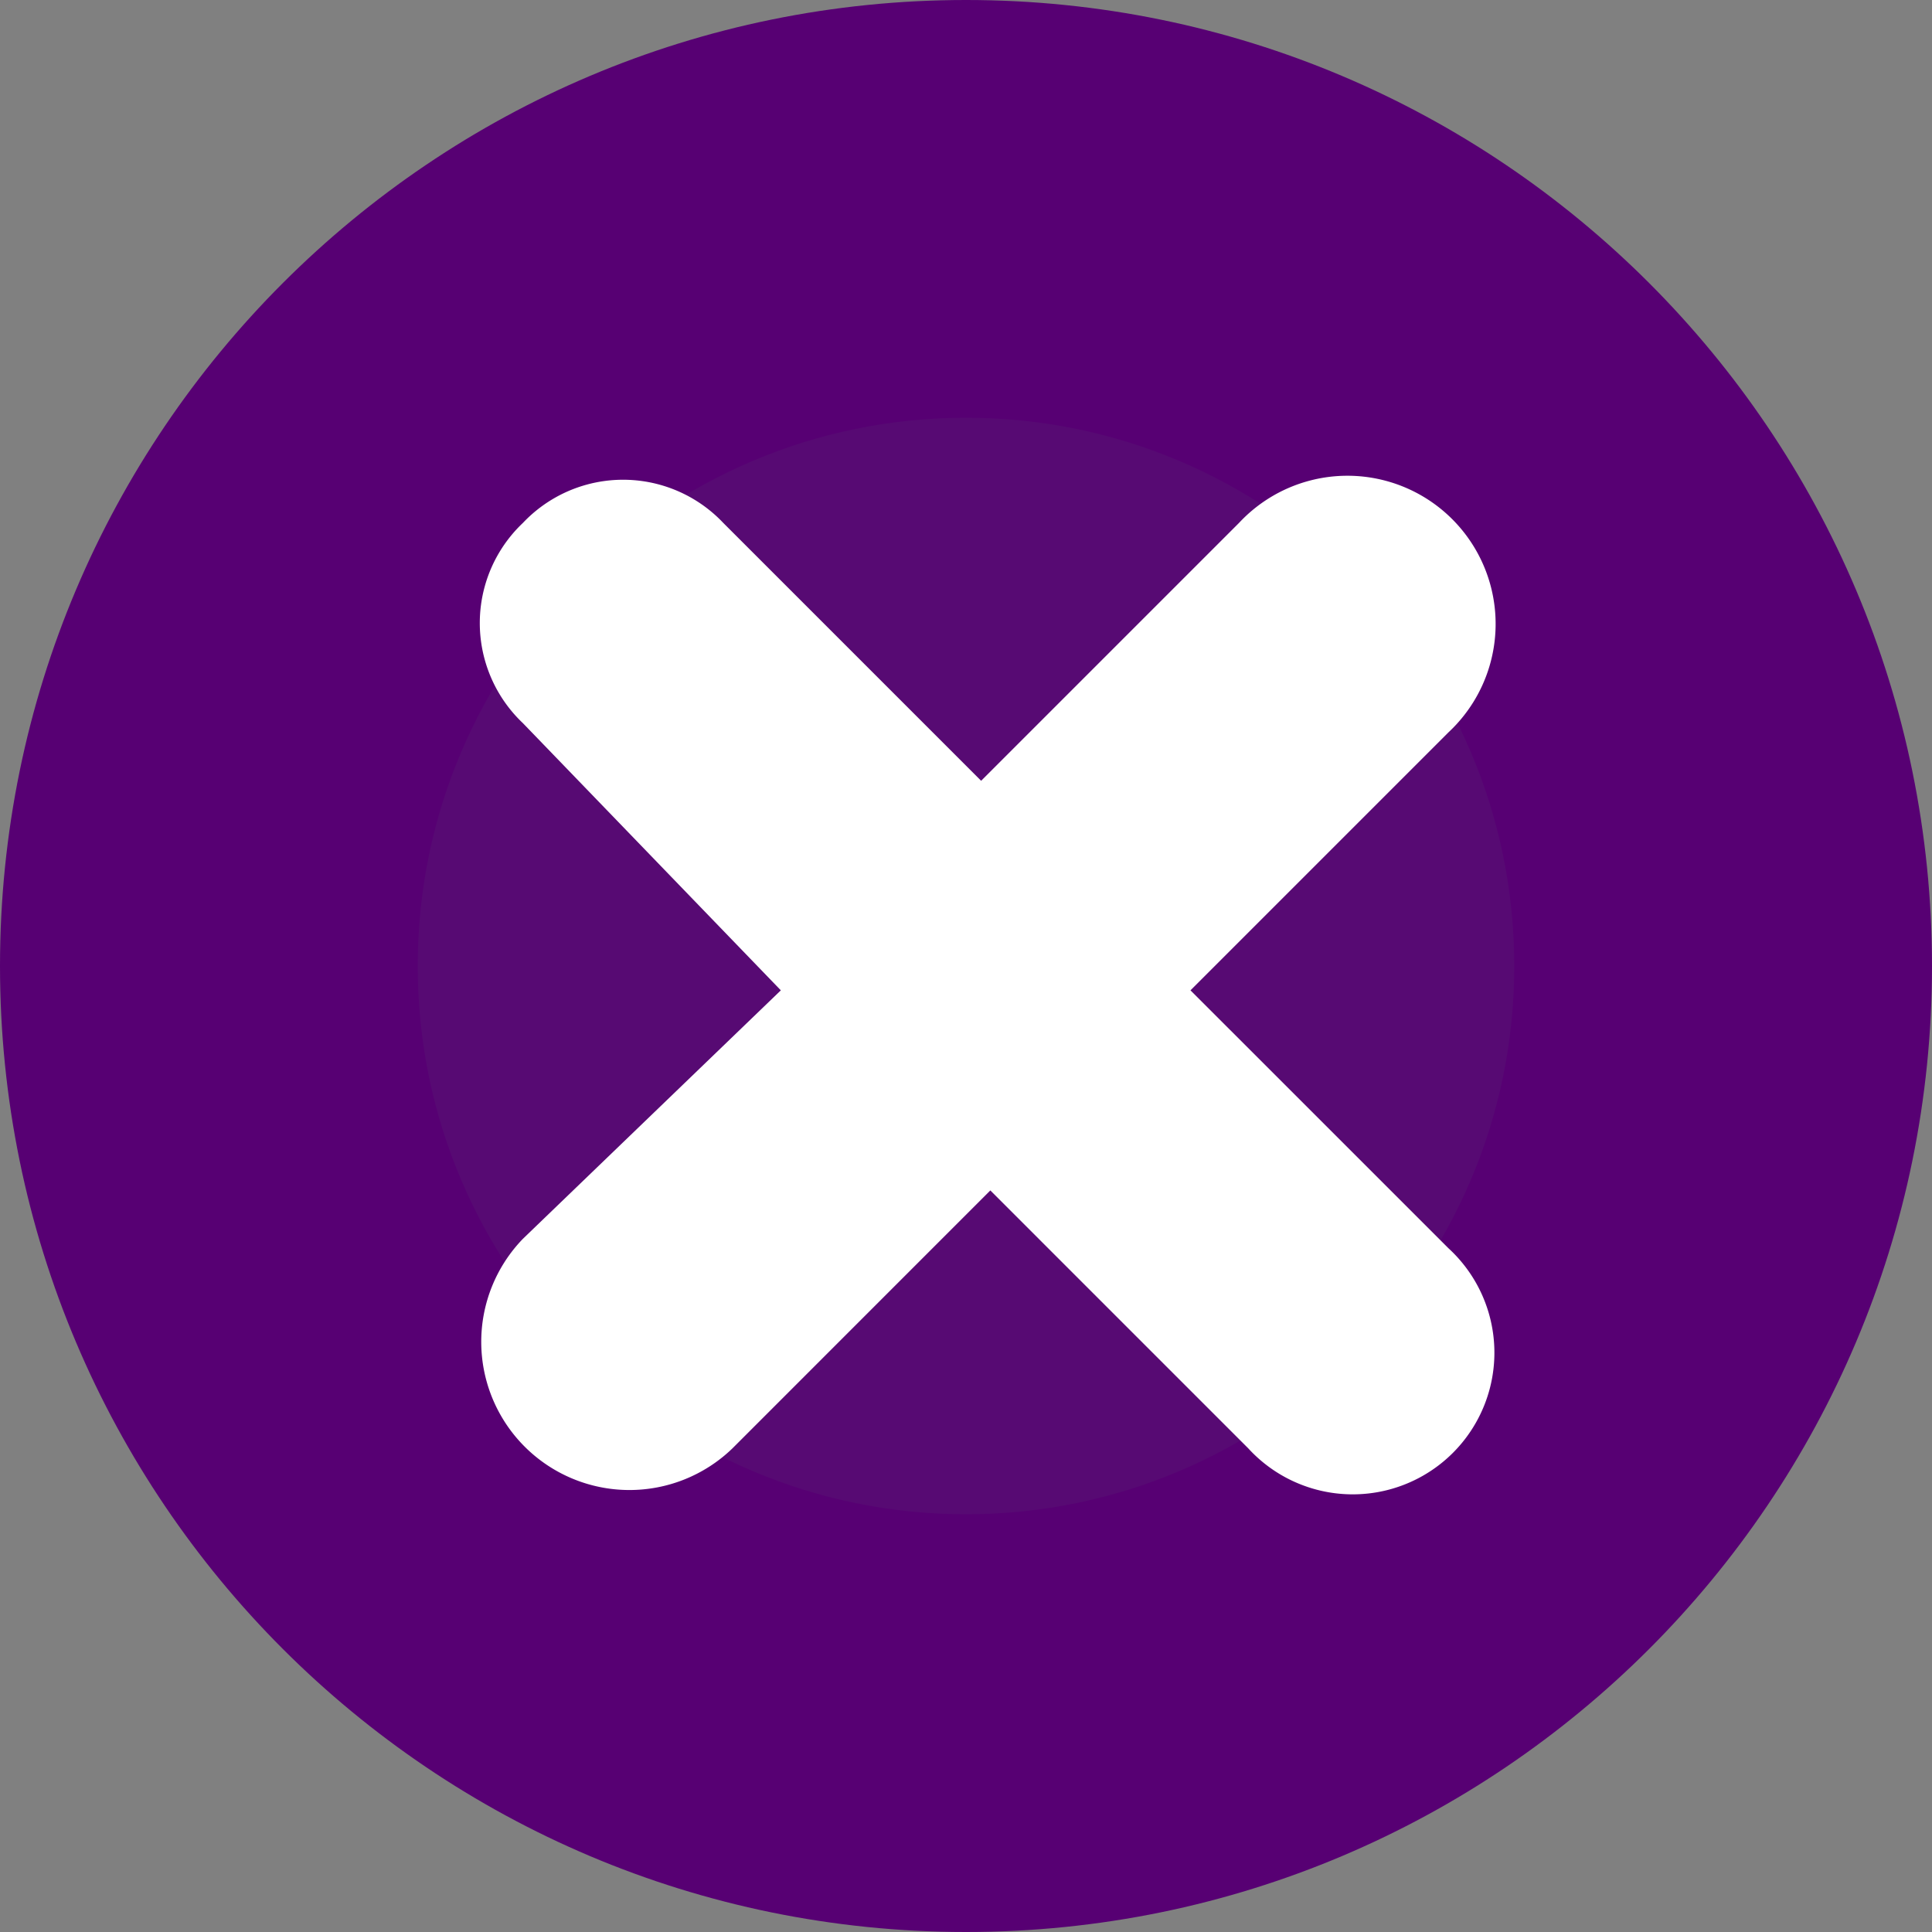
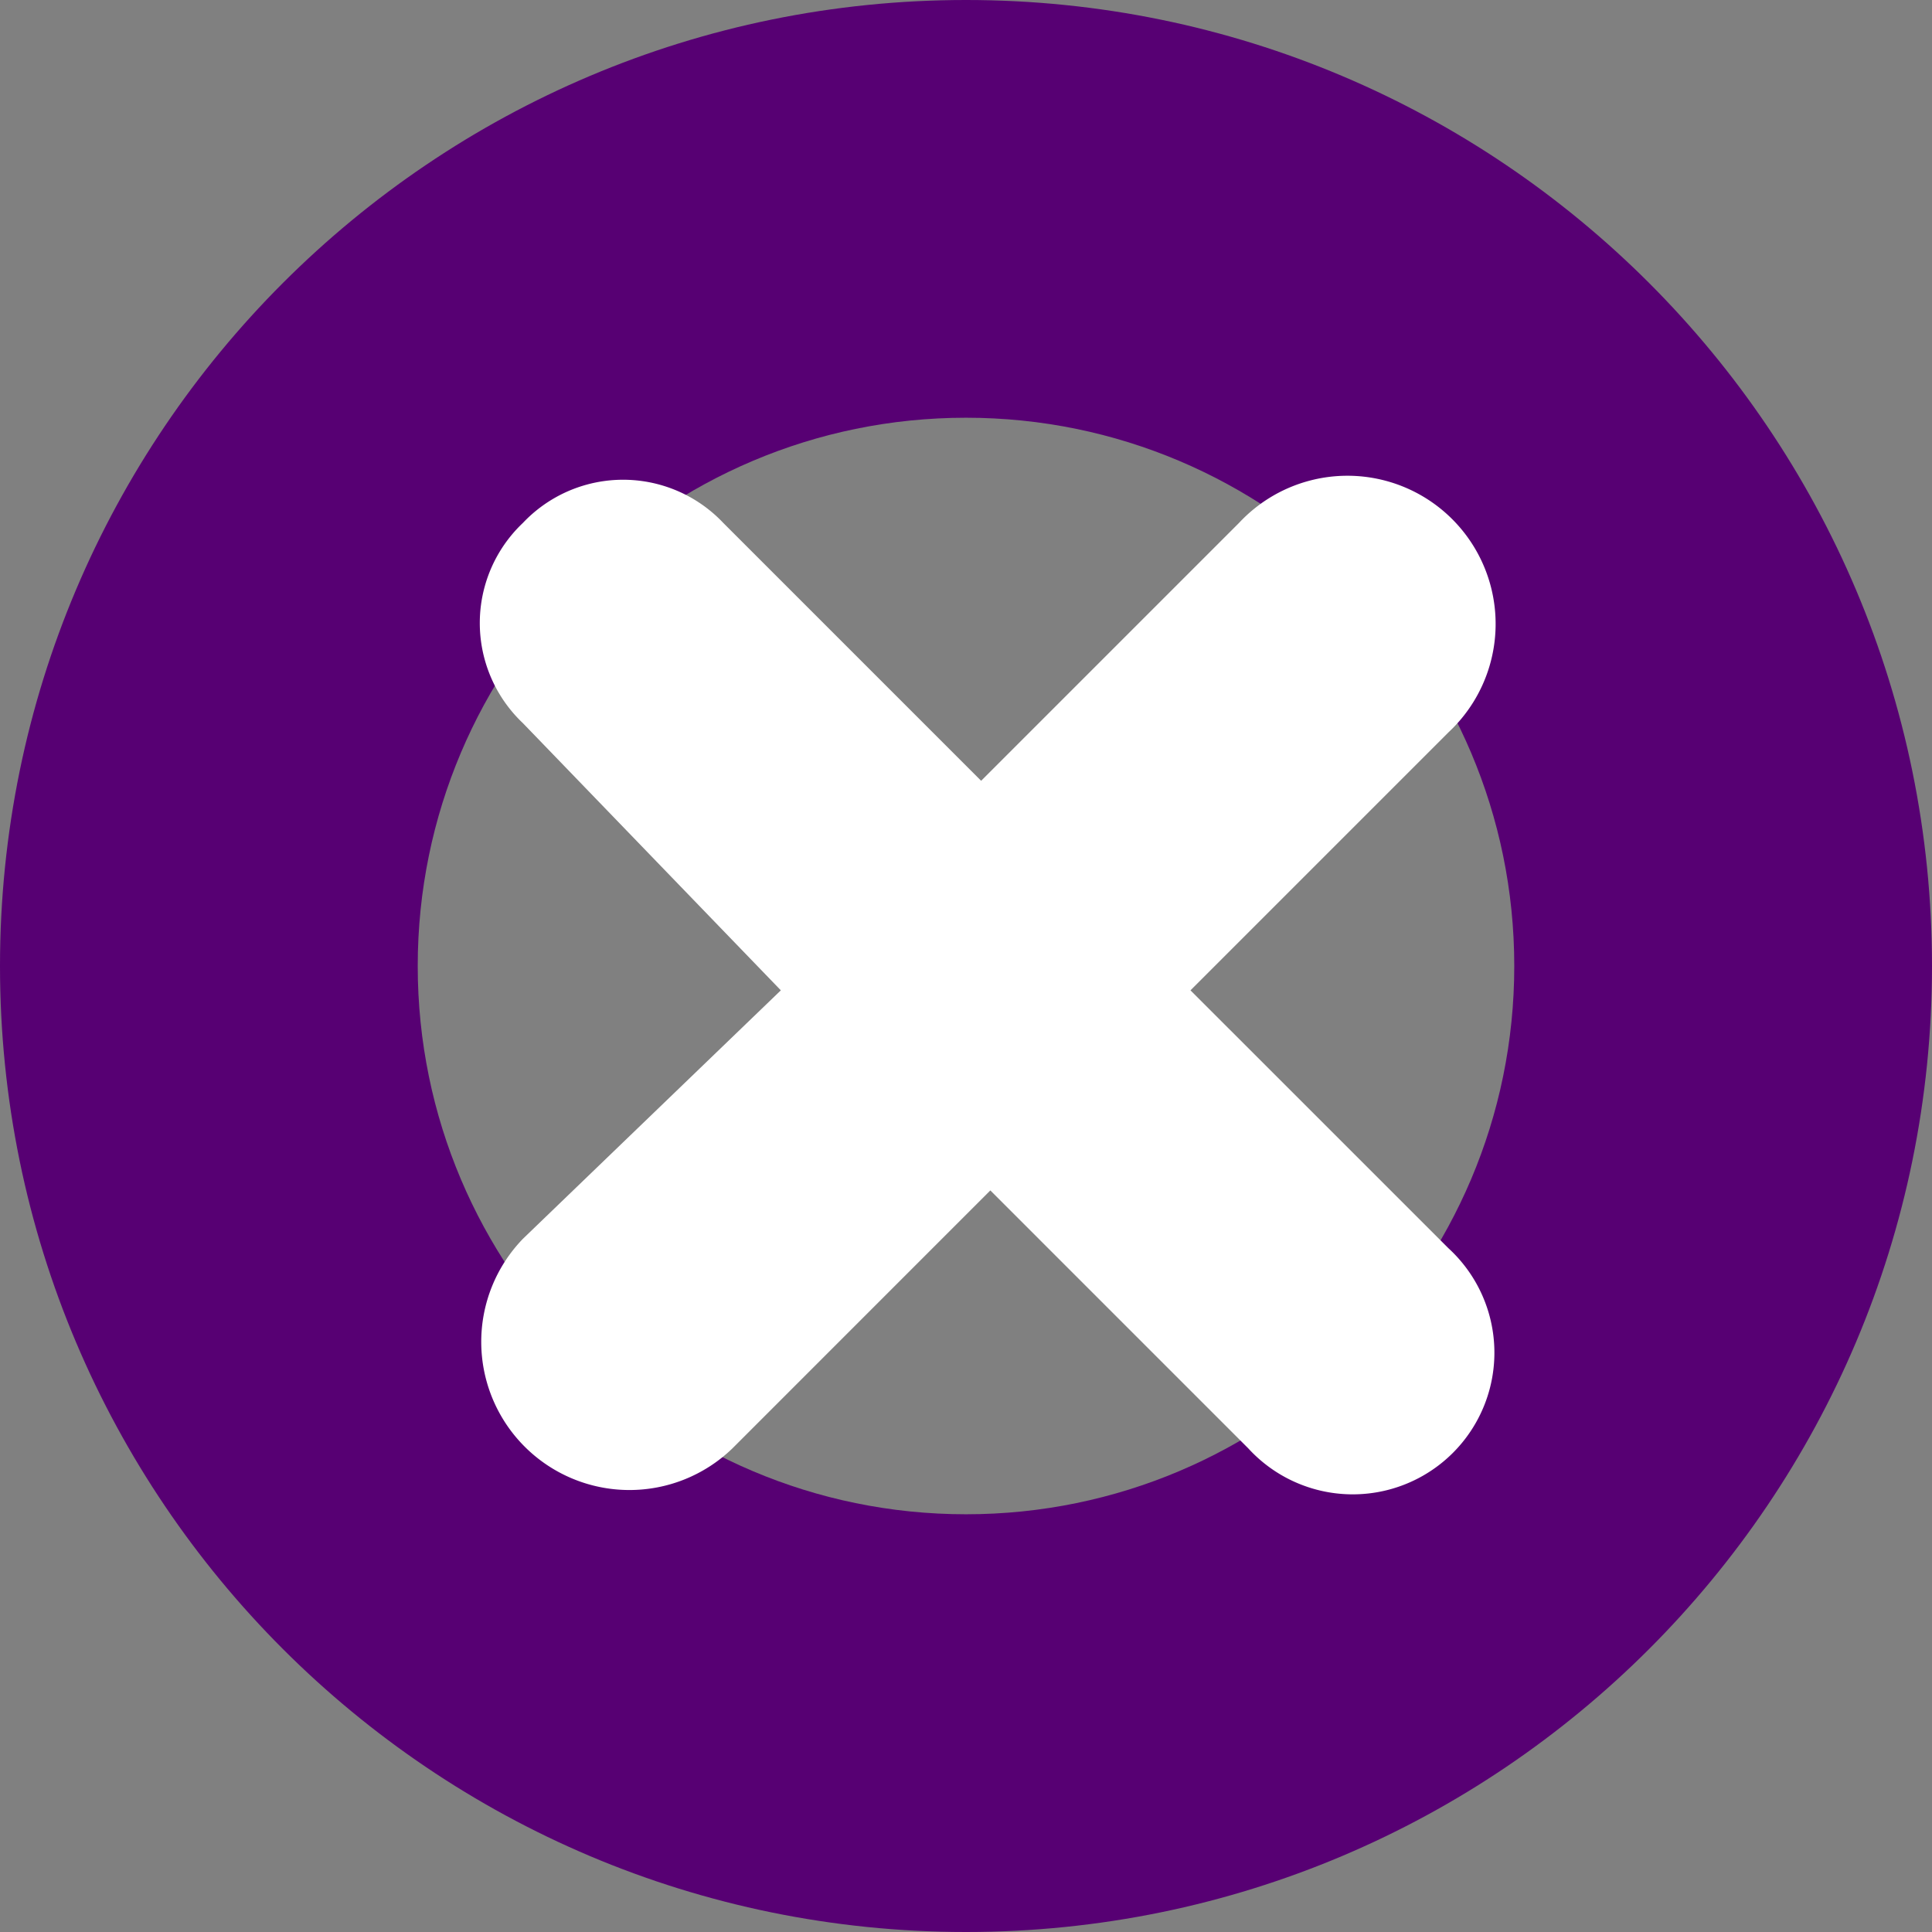
<svg xmlns="http://www.w3.org/2000/svg" width="37" height="37" viewBox="0 0 37 37">
  <rect x="0" y="0" width="37" height="37" fill="#808080" stroke="none" />
  <g id="Group_180" data-name="Group 180" transform="translate(-1385 -218)">
    <g id="Group_178" data-name="Group 178">
      <g id="Ellipse_2" data-name="Ellipse 2" transform="translate(1385 218)" fill="#570a73">
-         <path d="M 18.5 33 C 14.627 33 10.986 31.492 8.247 28.753 C 5.508 26.014 4 22.373 4 18.5 C 4 14.627 5.508 10.986 8.247 8.247 C 10.986 5.508 14.627 4 18.5 4 C 22.373 4 26.014 5.508 28.753 8.247 C 31.492 10.986 33 14.627 33 18.5 C 33 22.373 31.492 26.014 28.753 28.753 C 26.014 31.492 22.373 33 18.5 33 Z" stroke="none" />
        <path d="M 18.5 8 C 12.71 8 8 12.71 8 18.5 C 8 24.29 12.71 29 18.5 29 C 24.29 29 29 24.29 29 18.5 C 29 12.71 24.29 8 18.5 8 M 18.5 0 C 28.717 0 37 8.283 37 18.5 C 37 28.717 28.717 37 18.5 37 C 8.283 37 0 28.717 0 18.5 C 0 8.283 8.283 0 18.5 0 Z" stroke="none" fill="#570073" />
      </g>
    </g>
    <path id="Path_615" data-name="Path 615" d="M12.016,16.029,7.077,10.913a2.639,2.639,0,0,1,0-3.836,2.639,2.639,0,0,1,3.836,0l4.939,4.939,4.939-4.939A2.838,2.838,0,1,1,24.8,11.09l-4.939,4.939L24.8,20.967A2.713,2.713,0,1,1,20.967,24.8l-4.939-4.939L11.09,24.8a2.838,2.838,0,0,1-4.013-4.013Z" transform="translate(1387.938 220.937)" fill="#fff" />
  </g>
</svg>